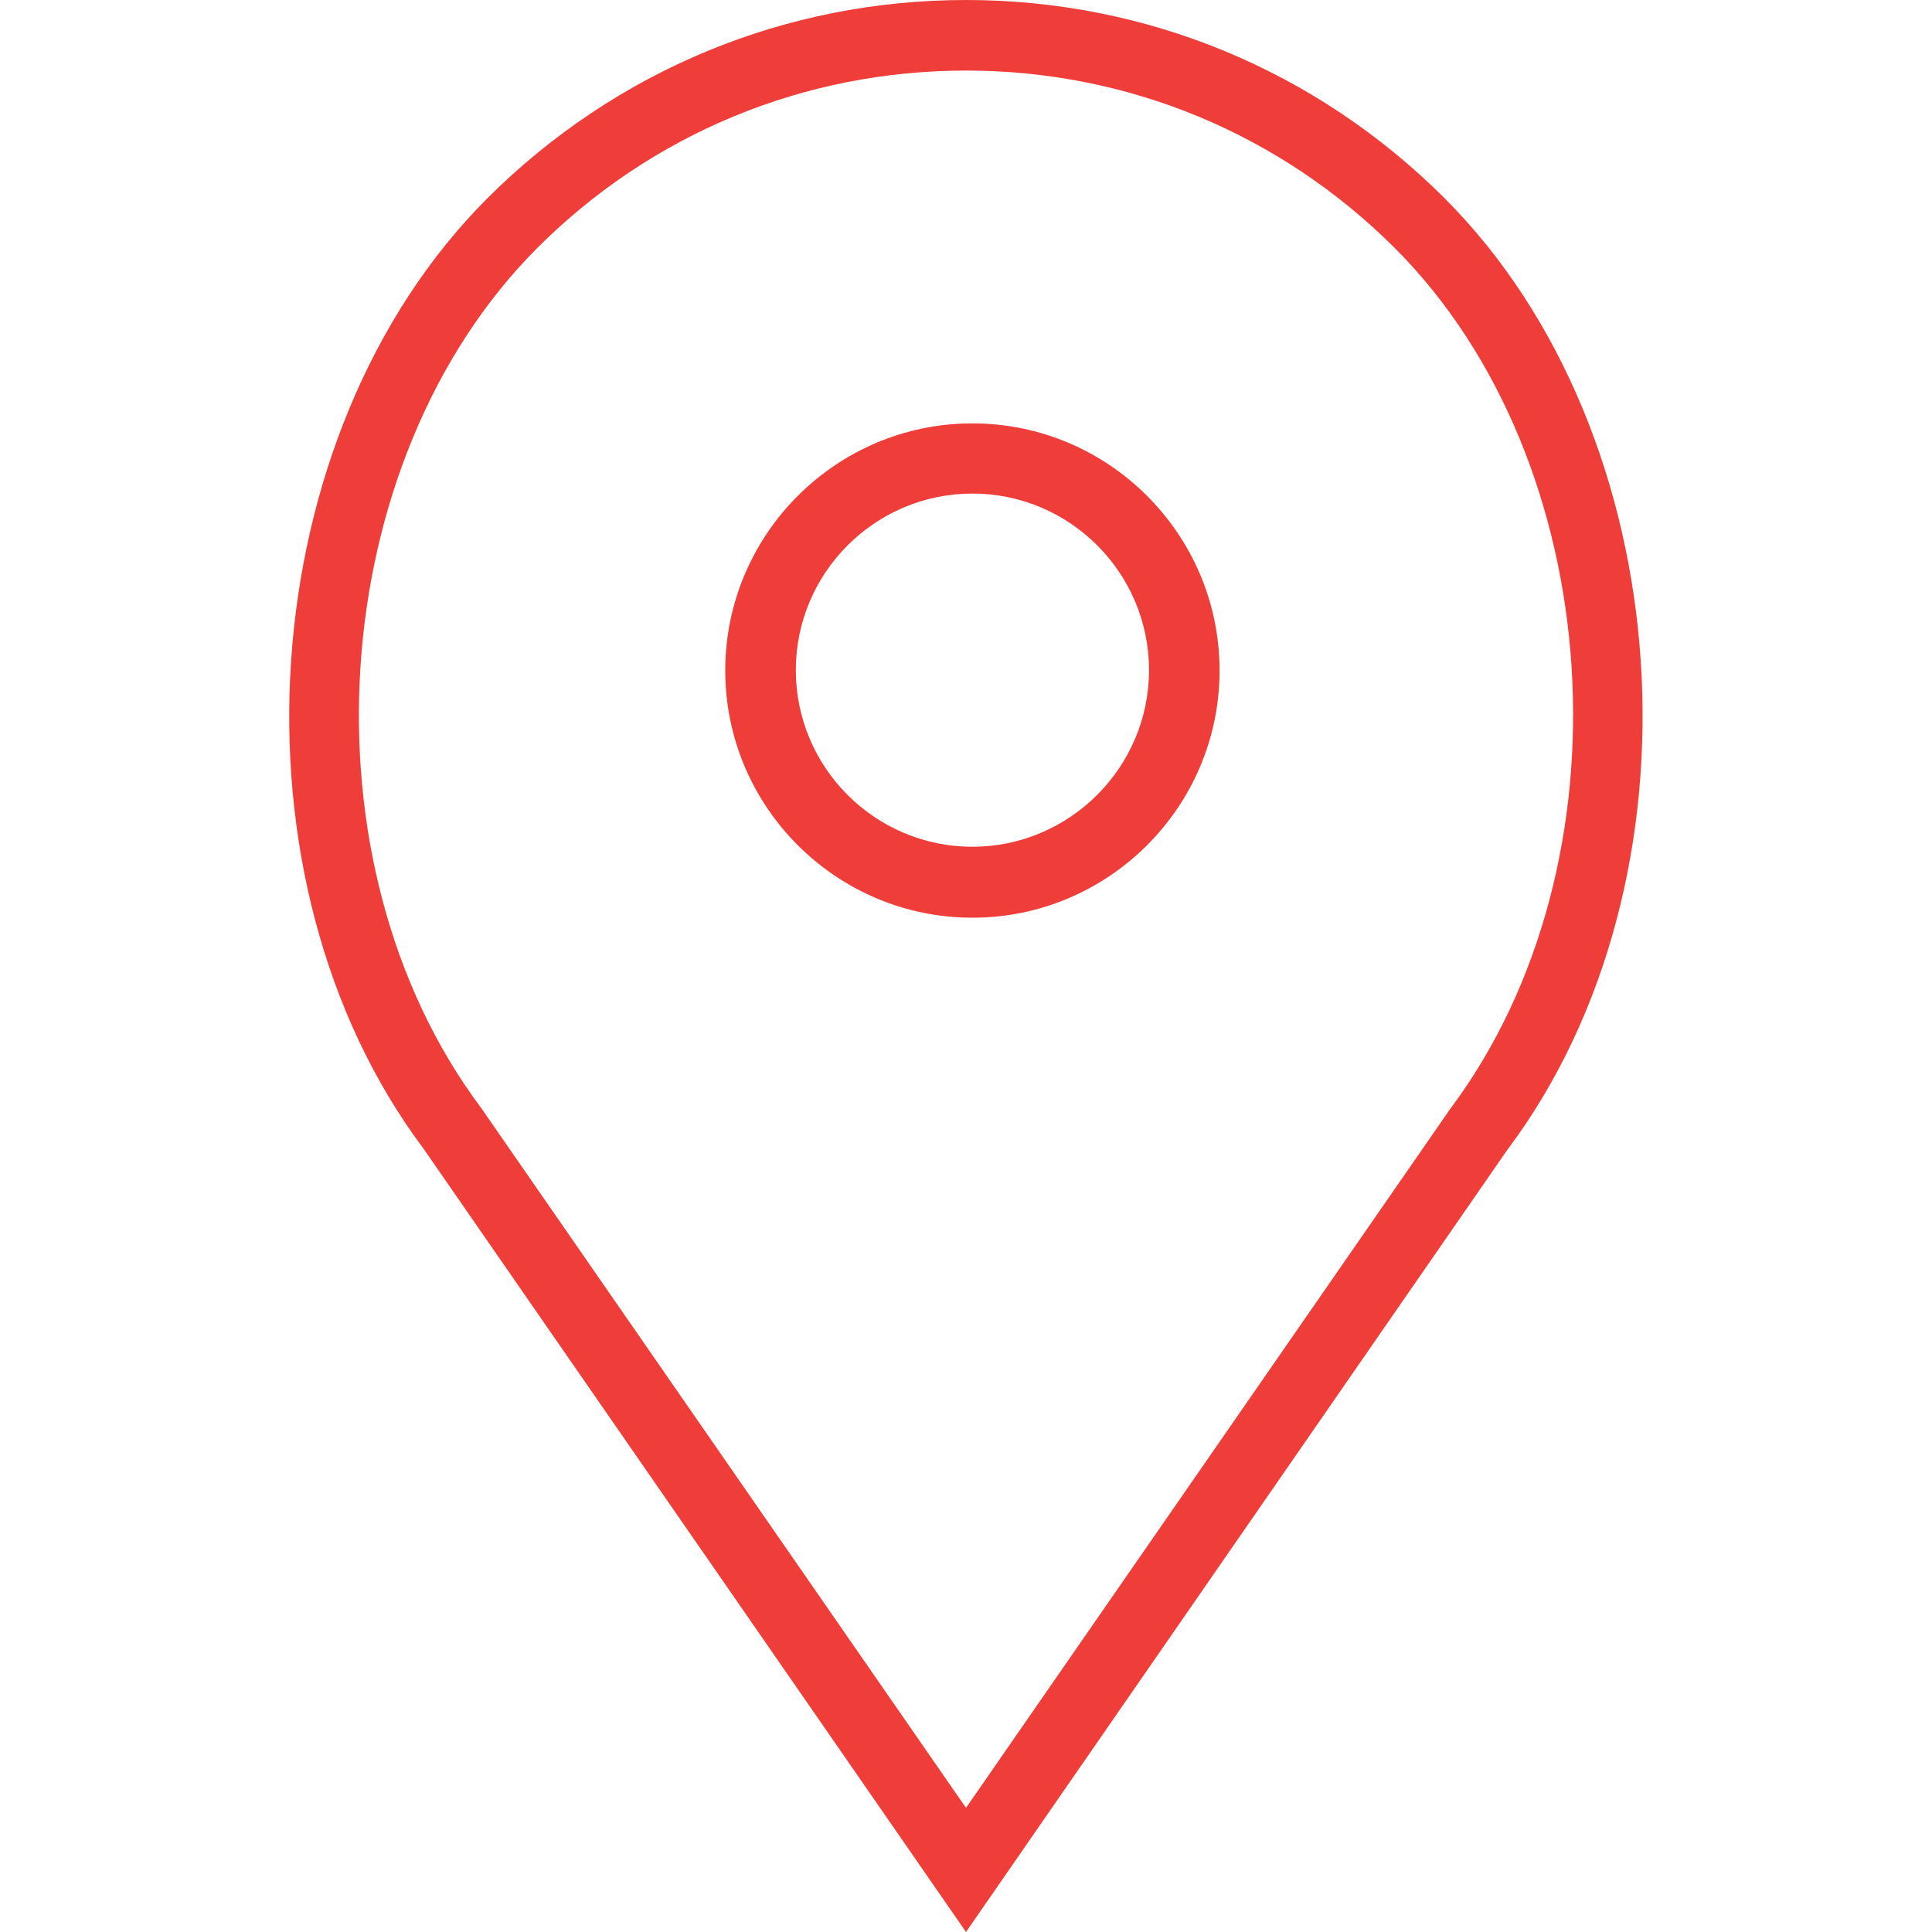
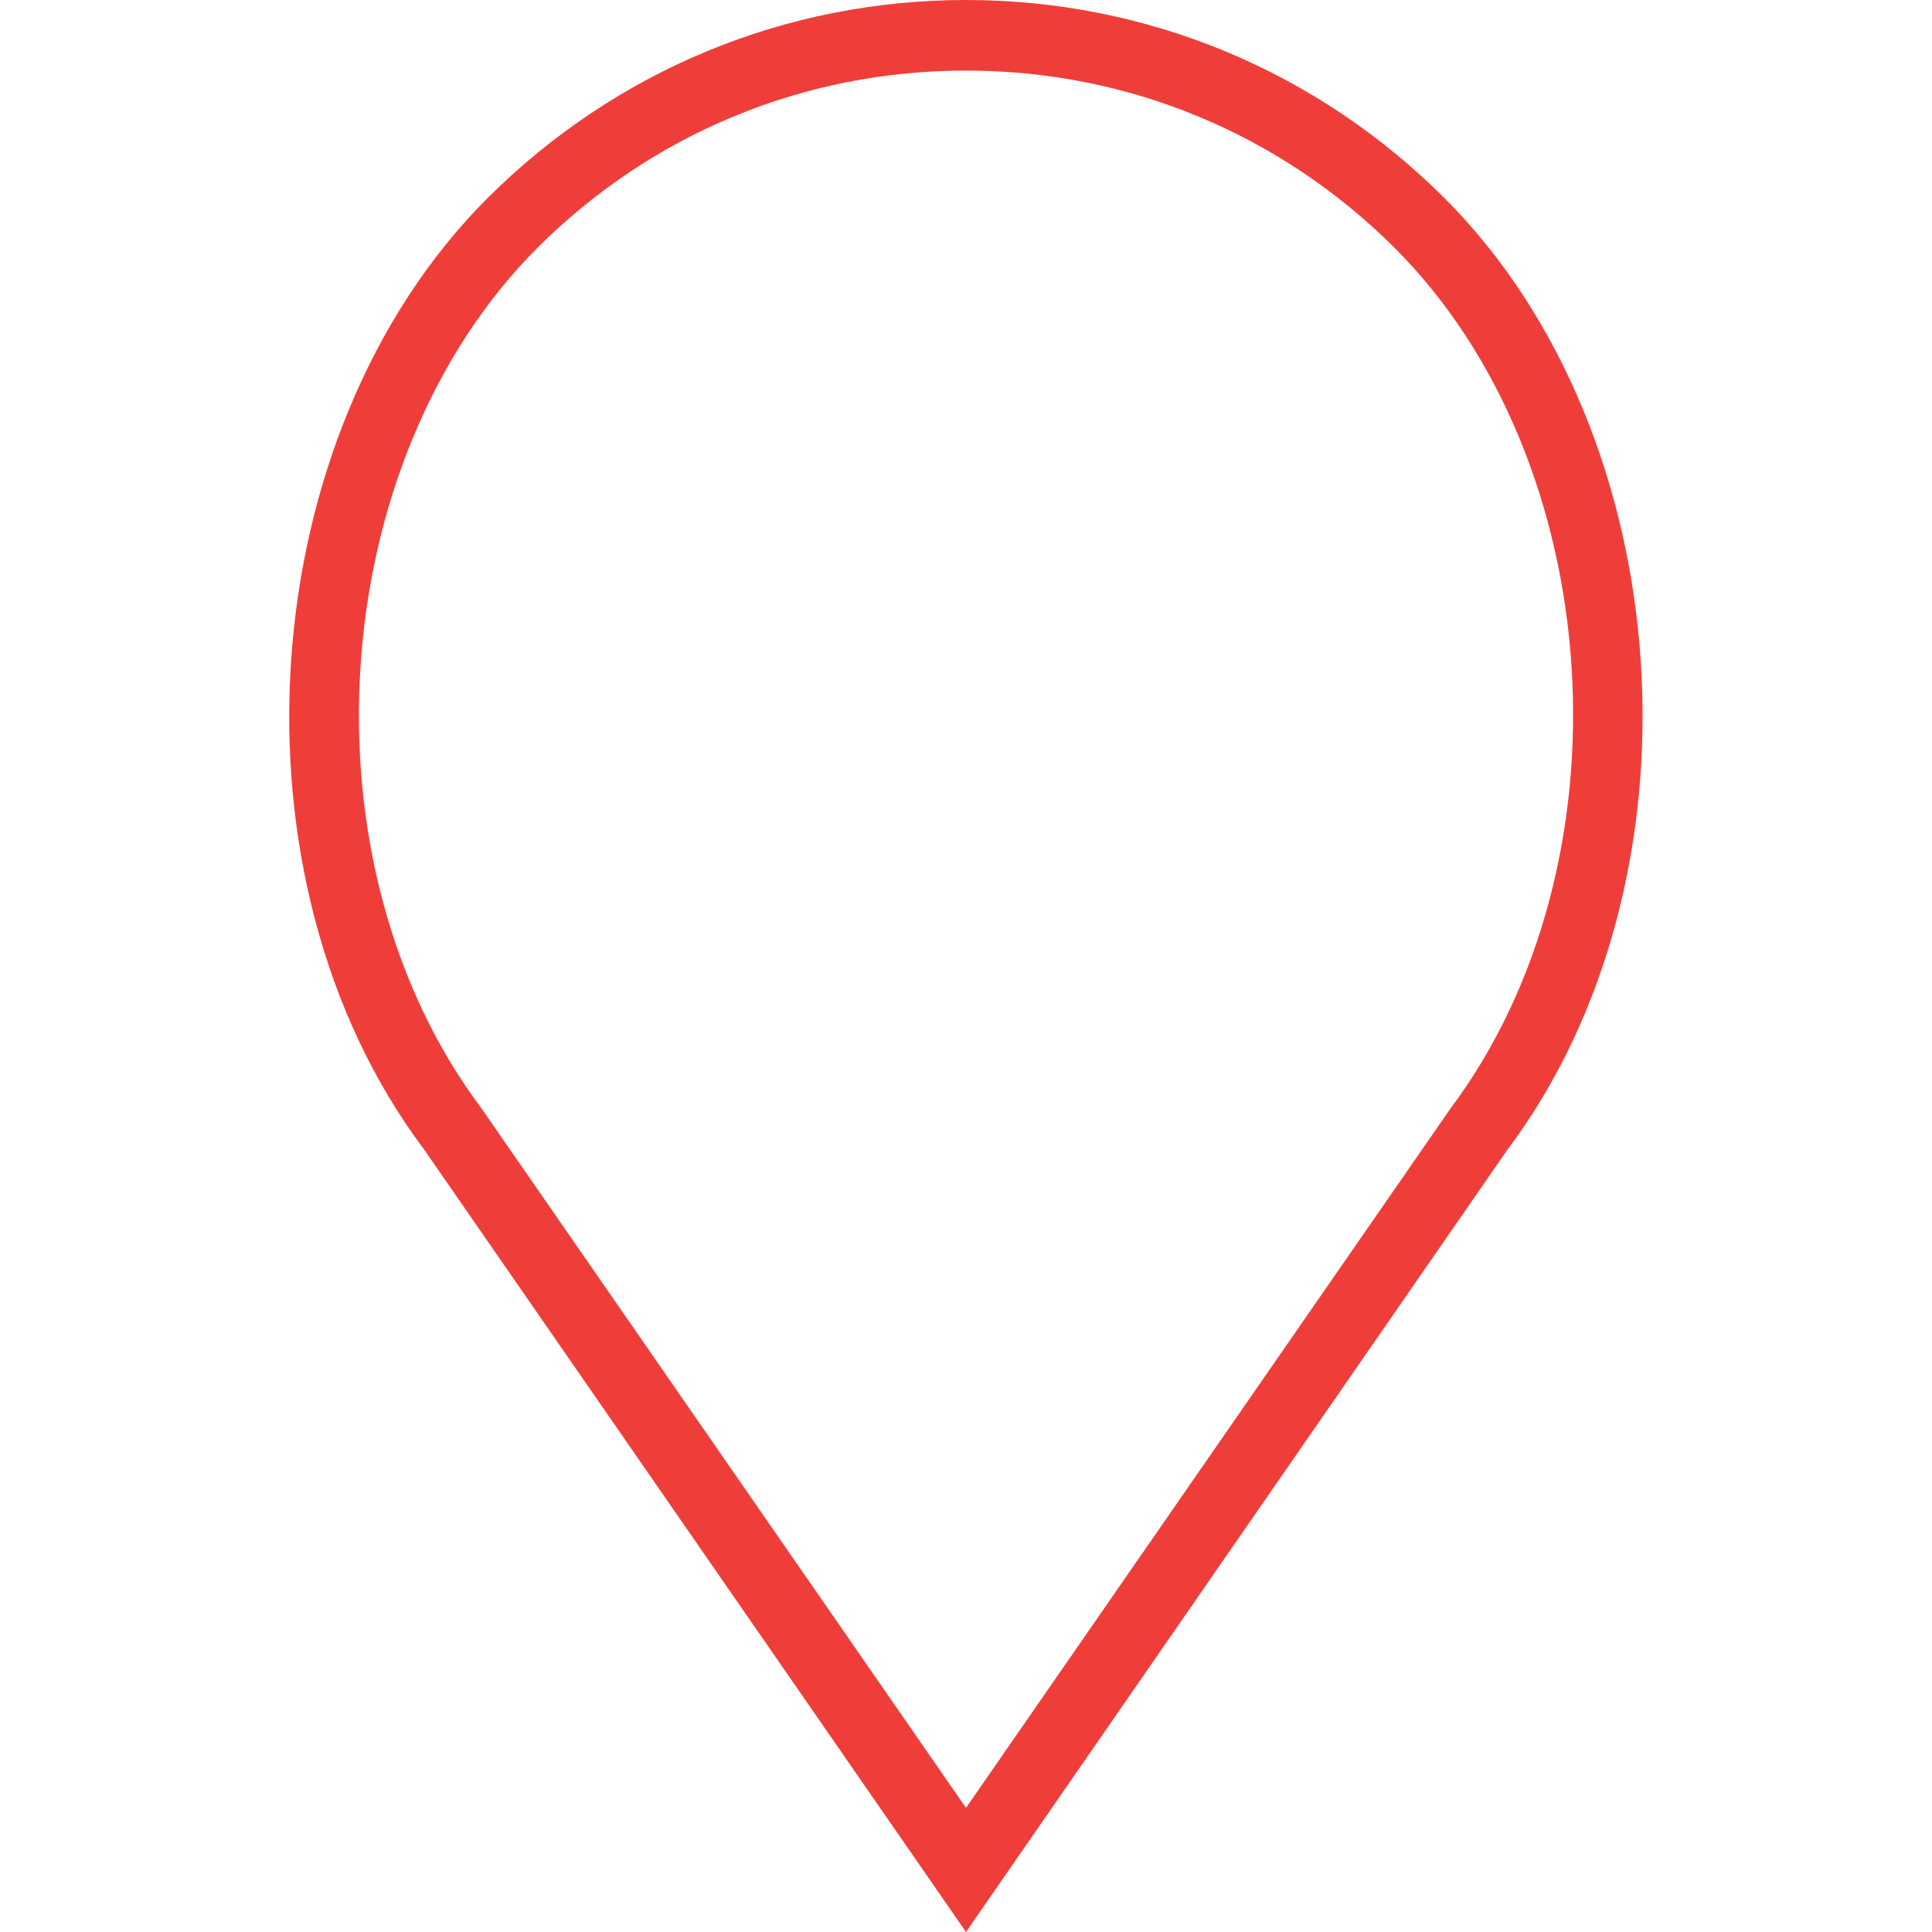
<svg xmlns="http://www.w3.org/2000/svg" version="1.1" id="Capa_1" x="0px" y="0px" viewBox="0 0 512 512" style="enable-background:new 0 0 512 512;" xml:space="preserve">
  <style type="text/css">
	.st0{fill:#EF3E39;}
</style>
  <g>
-     <path class="st0" d="M257.7,112.2c-36.1,0-65.5,29.4-65.5,65.5s29.4,65.5,65.5,65.5s65.5-29.4,65.5-65.5S293.8,112.2,257.7,112.2z    M257.7,224.4c-25.8,0-46.8-21-46.8-46.8s21-46.8,46.8-46.8s46.8,21,46.8,46.8S283.4,224.4,257.7,224.4z" />
    <path class="st0" d="M382.8,52.5C348.9,18.7,303.9,0,256,0c-47.9,0-92.9,18.7-126.8,52.5c-62.7,62.7-70.5,180.6-16.9,252L256,512   l143.4-207.2C453.3,233.1,445.5,115.2,382.8,52.5z M384.3,293.9L256,479.1L127.5,293.6c-48.6-64.8-41.6-171.3,14.9-227.9   c30.3-30.3,70.7-47,113.6-47s83.2,16.7,113.6,47C426.2,122.3,433.1,228.8,384.3,293.9z" />
  </g>
</svg>